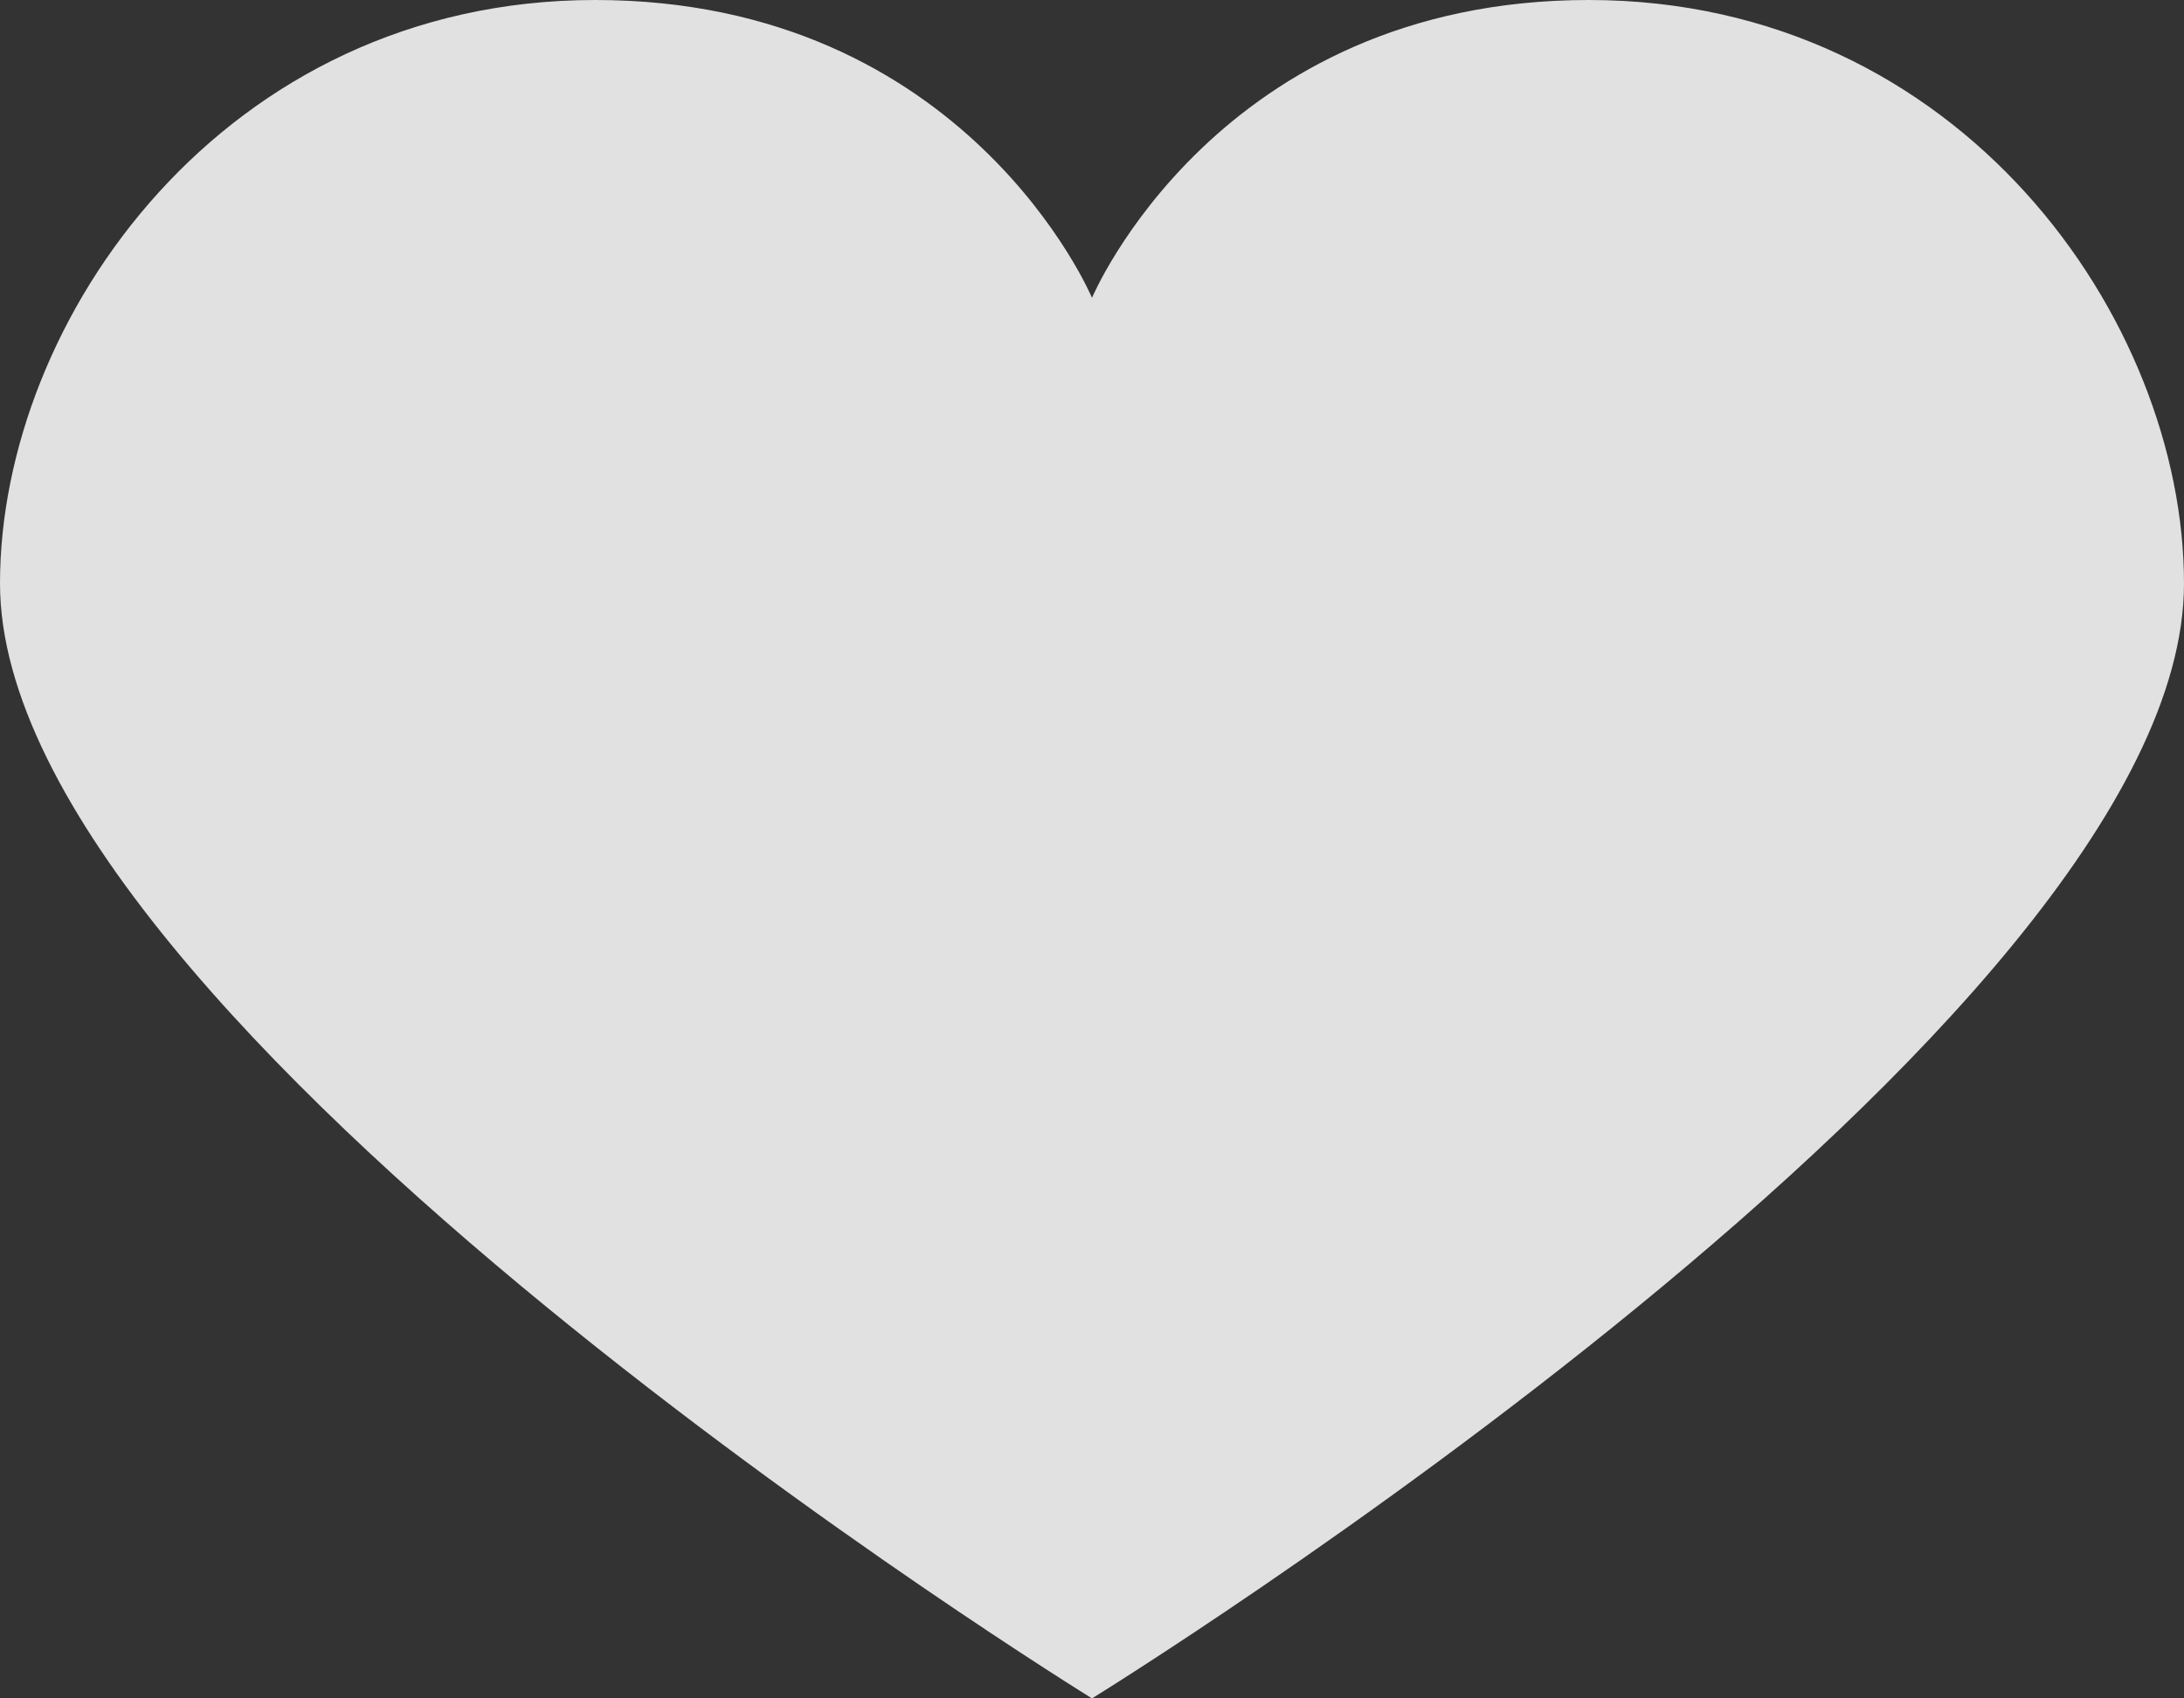
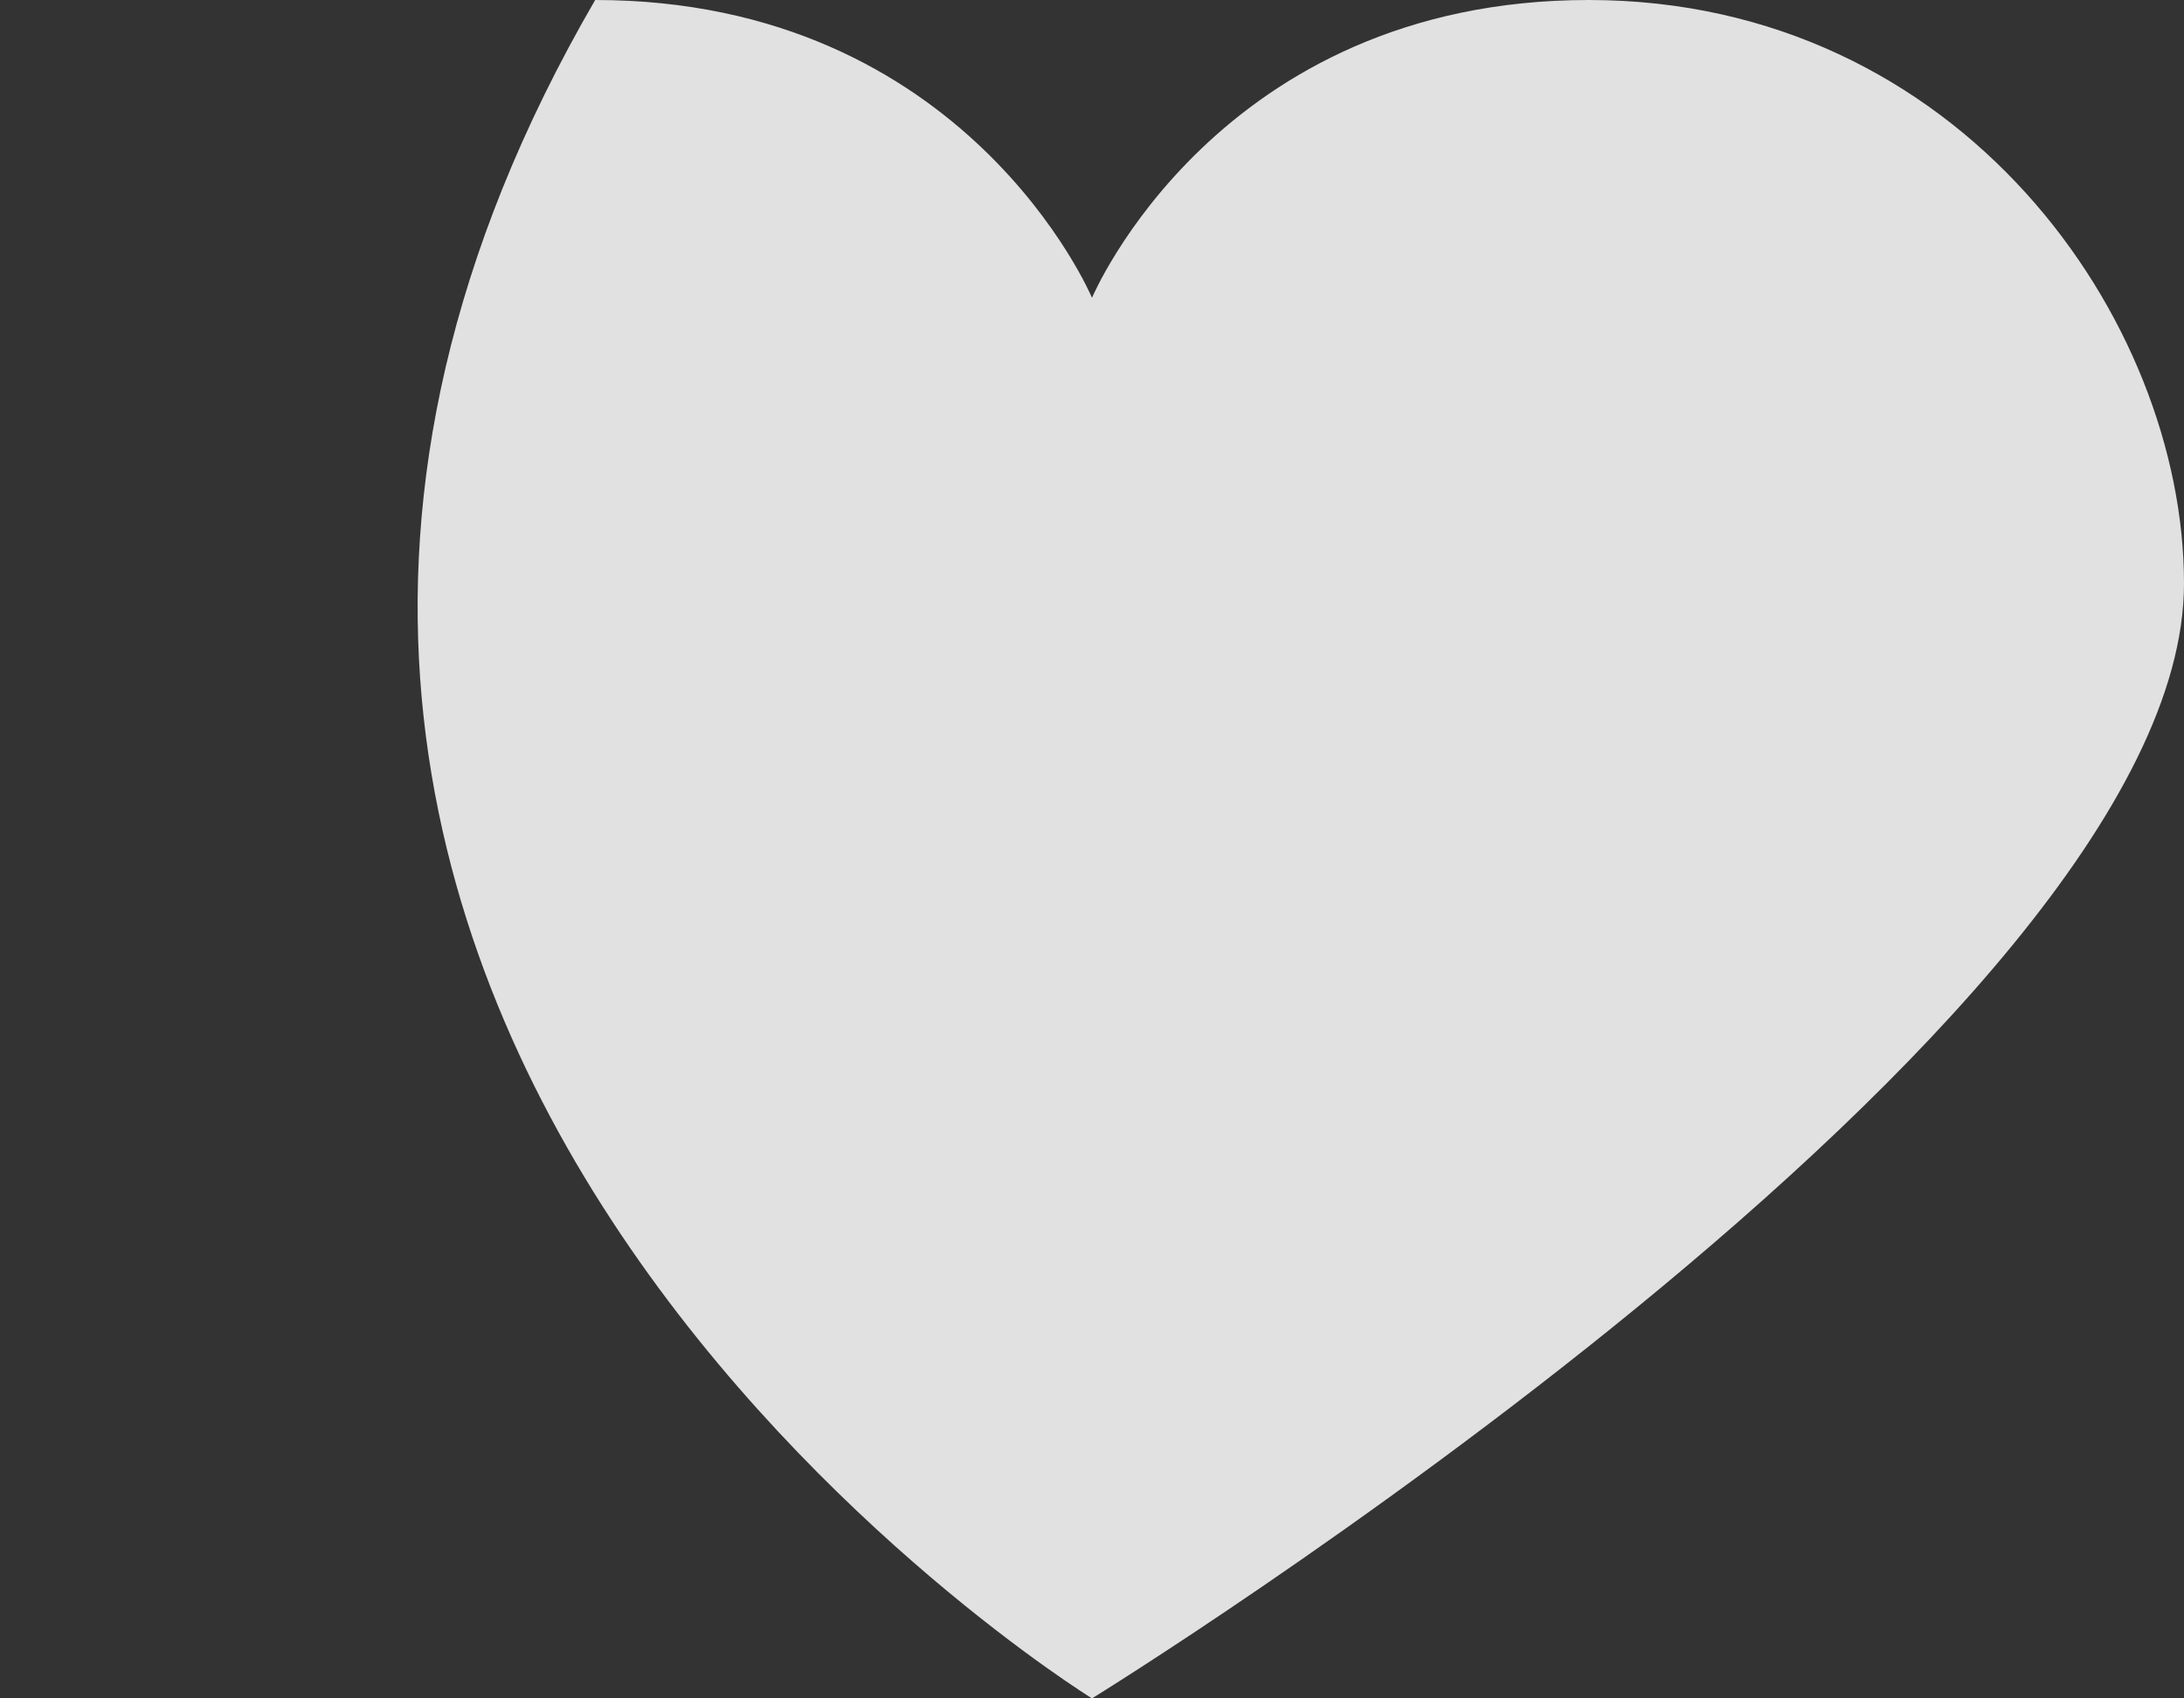
<svg xmlns="http://www.w3.org/2000/svg" width="72" height="56" viewBox="0 0 72 56" fill="none">
  <rect x="0" y="0" width="72" height="56" fill="#333333" stroke="none" />
-   <path opacity="0.85" d="M52.379 0C40.13 0 36 9.819 36 9.819C36 9.819 31.875 0 19.621 0C7.376 0 0 10.545 0 19.236C0 33.801 36 56 36 56C36 56 72 33.806 72 19.239C72 10.545 64.627 0 52.379 0Z" fill="white" />
+   <path opacity="0.85" d="M52.379 0C40.13 0 36 9.819 36 9.819C36 9.819 31.875 0 19.621 0C0 33.801 36 56 36 56C36 56 72 33.806 72 19.239C72 10.545 64.627 0 52.379 0Z" fill="white" />
</svg>